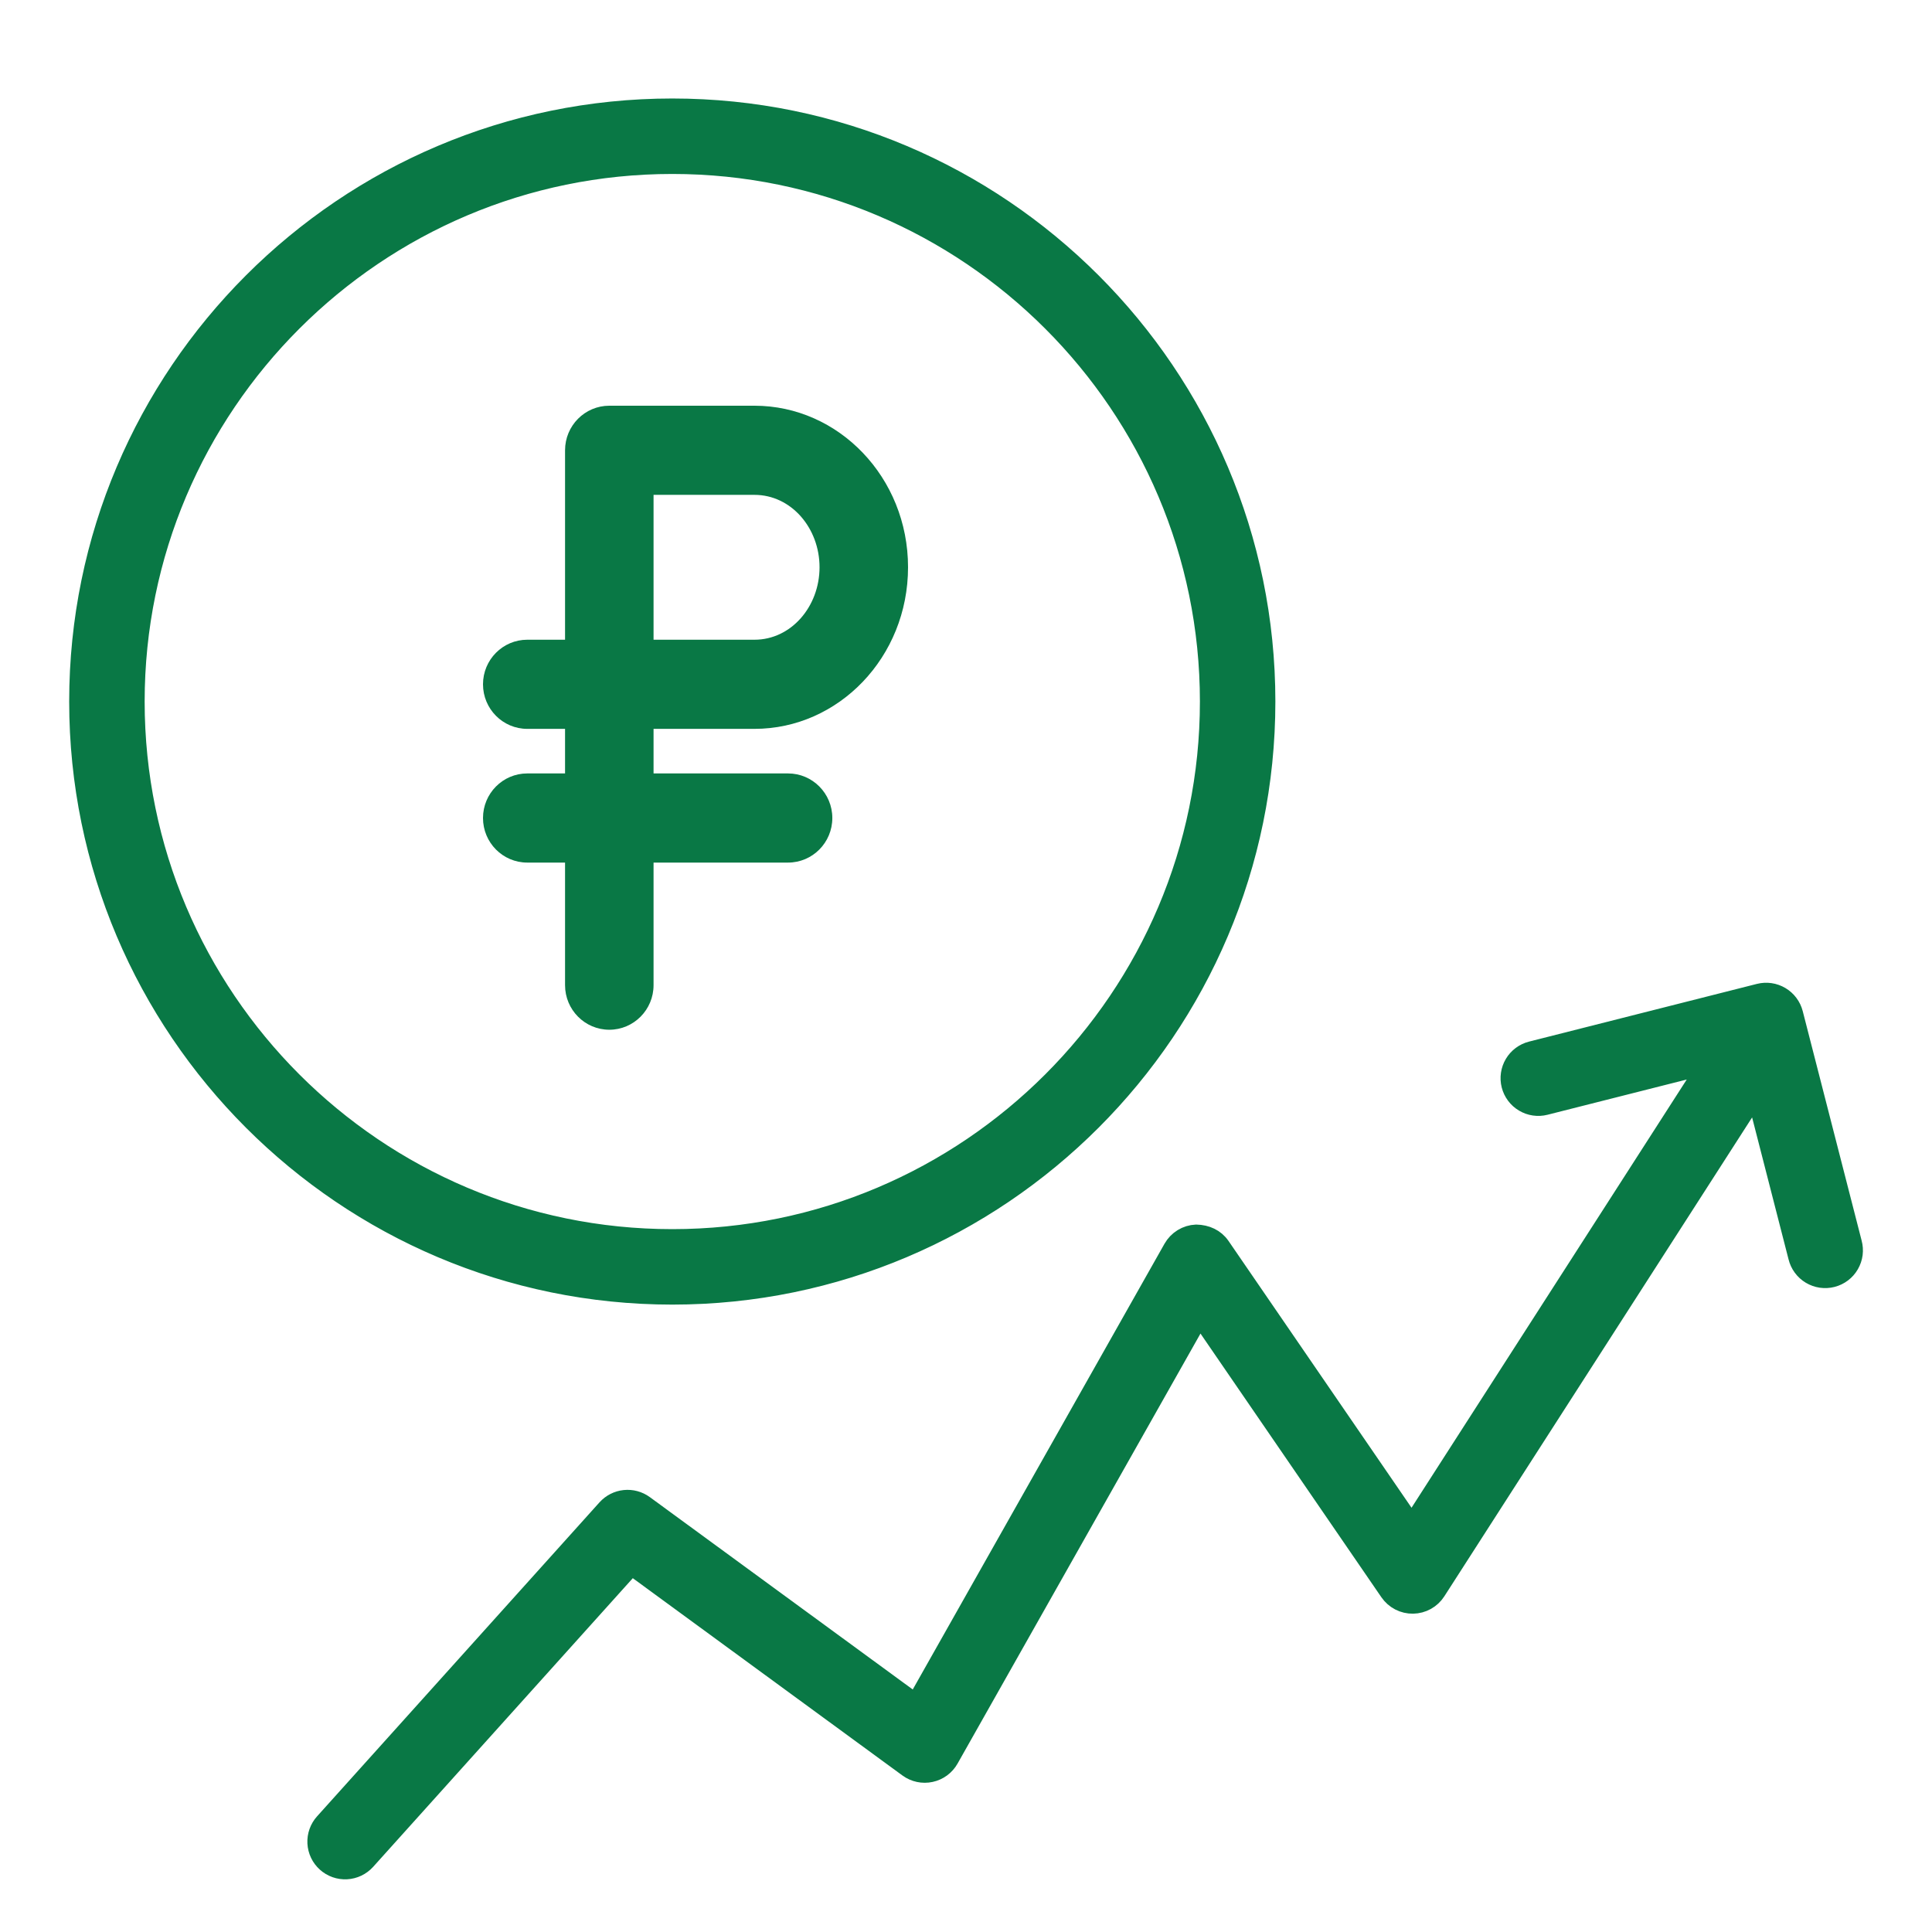
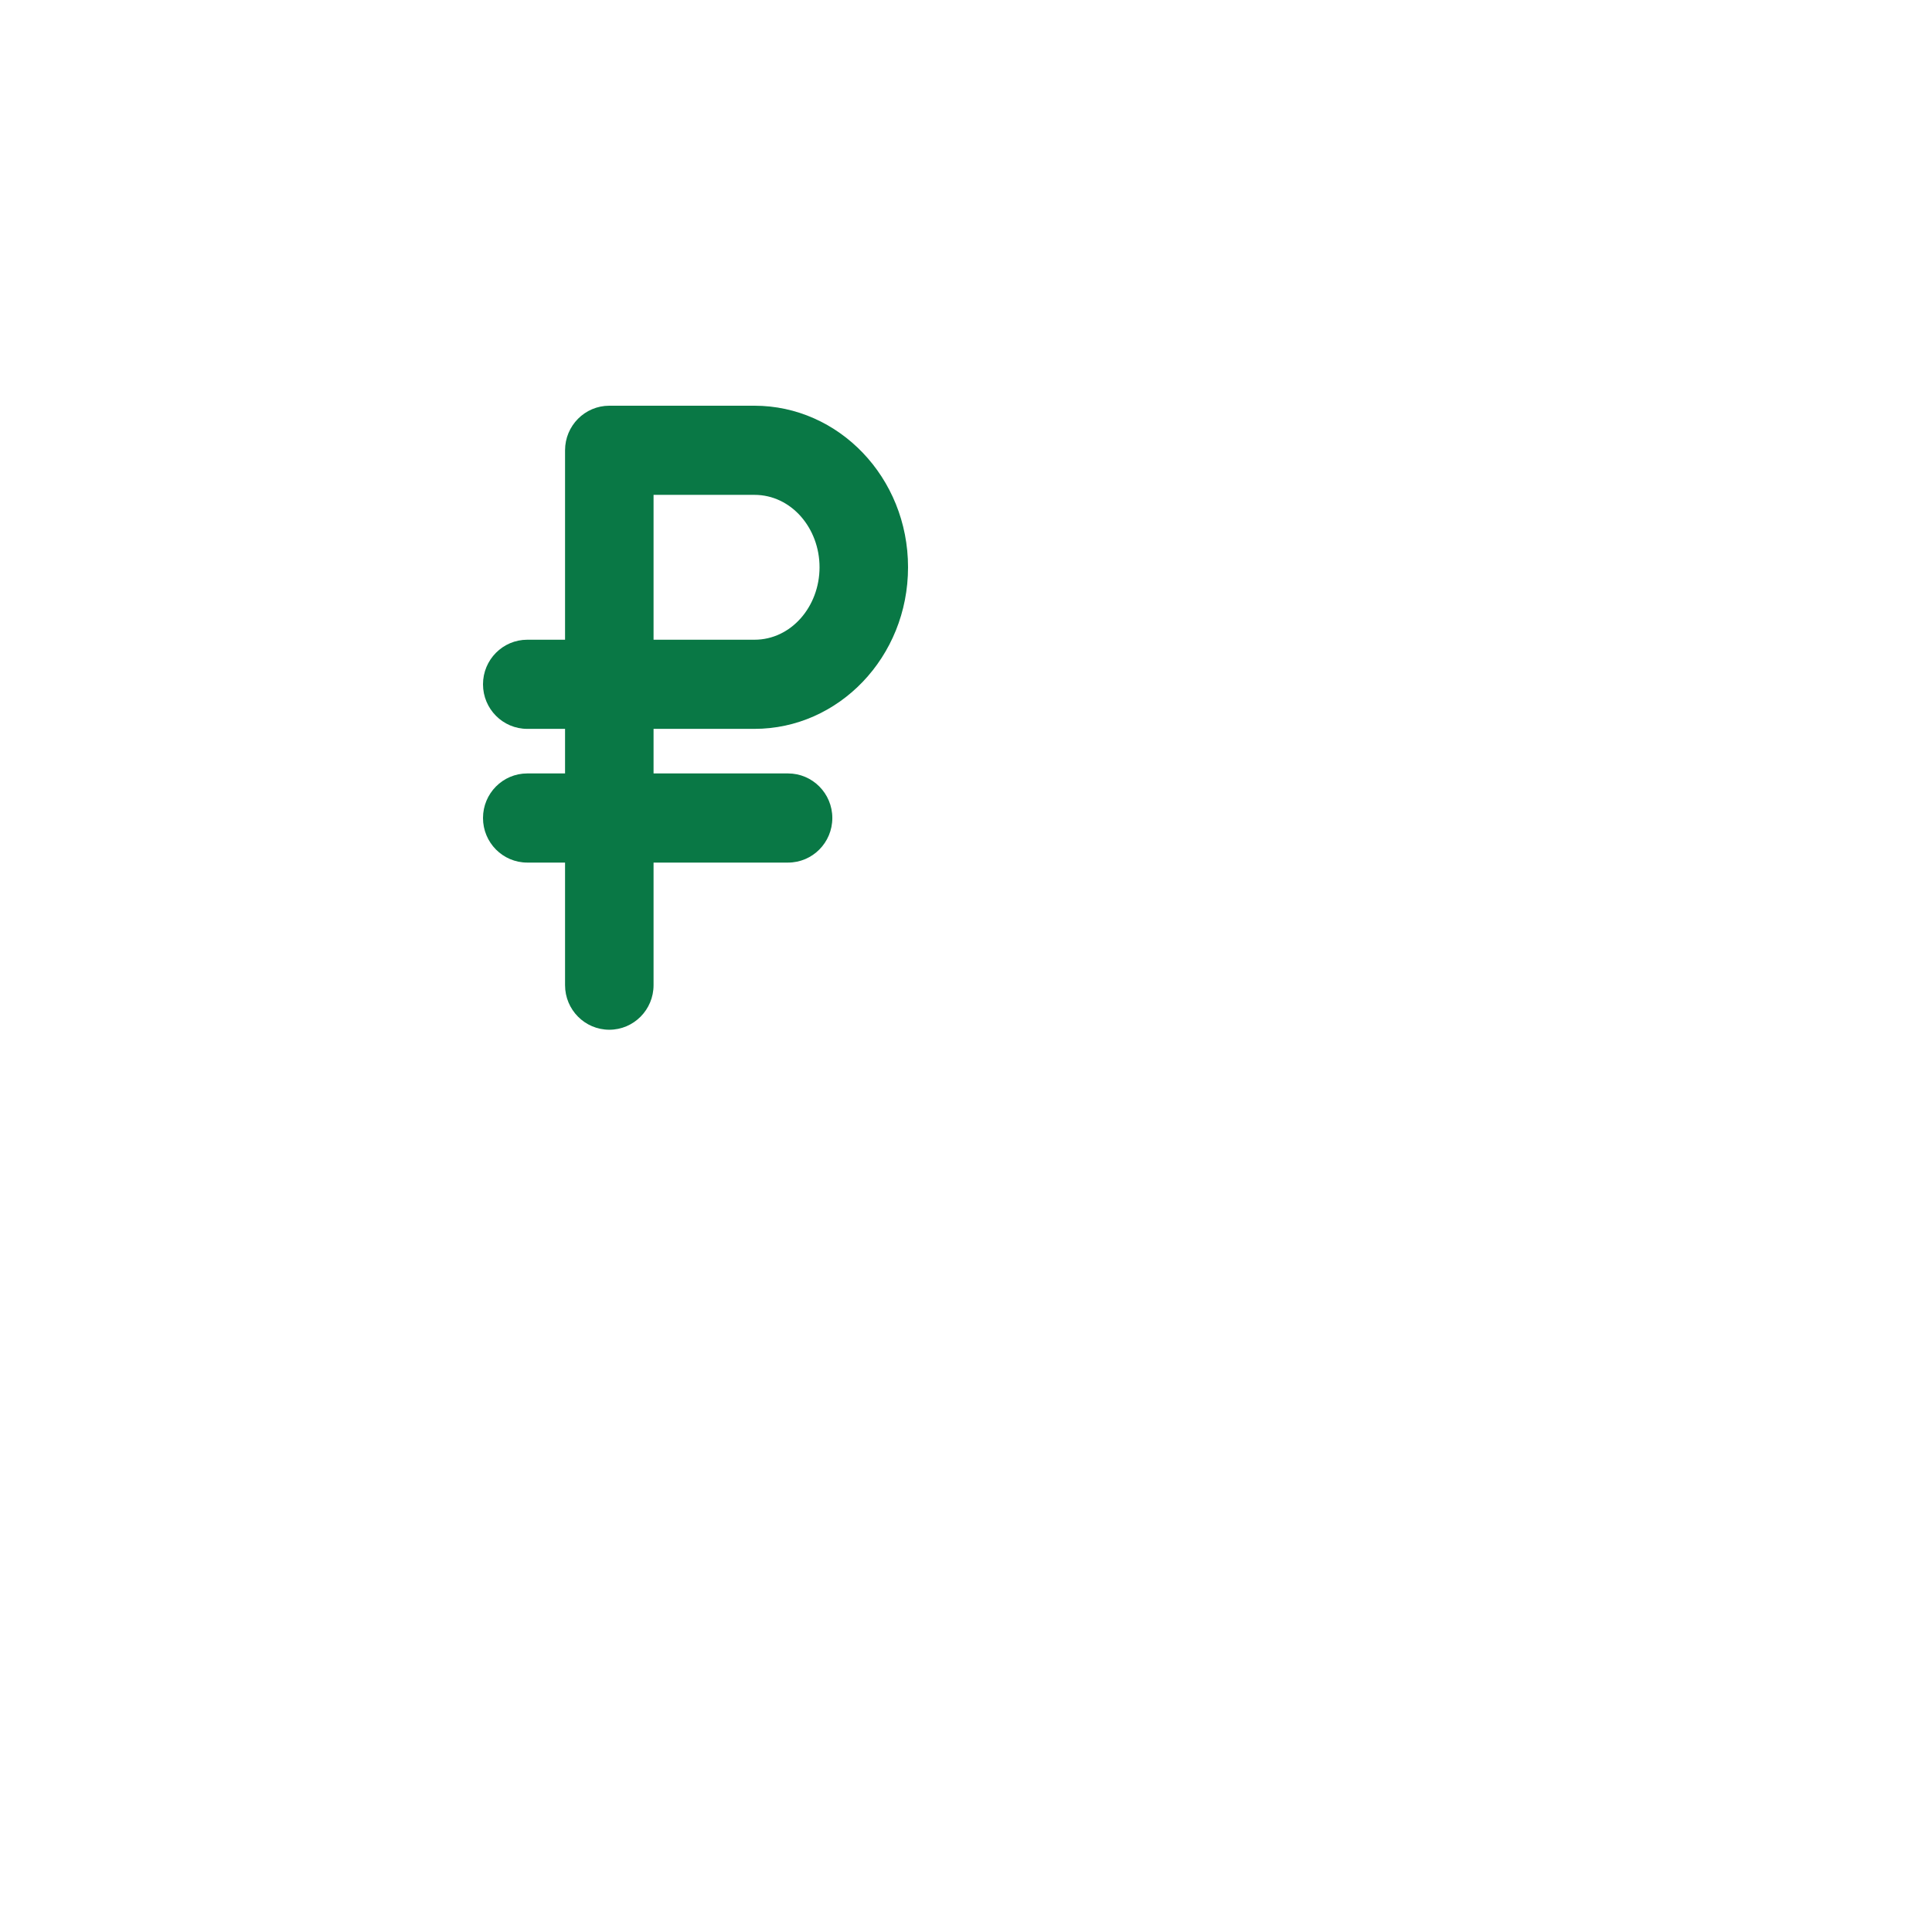
<svg xmlns="http://www.w3.org/2000/svg" width="100" height="100" viewBox="0 0 100 100" fill="none">
-   <path fill-rule="evenodd" clip-rule="evenodd" d="M65.513 36.311C65.513 19.375 51.734 5.598 34.797 5.598C17.86 5.598 4.081 19.375 4.081 36.311C4.081 53.247 17.86 67.026 34.797 67.026C51.734 67.026 65.513 53.247 65.513 36.311ZM6.987 36.311C6.987 20.978 19.462 8.504 34.797 8.504C50.132 8.504 62.607 20.978 62.607 36.311C62.607 51.645 50.132 64.12 34.797 64.12C19.462 64.12 6.987 51.646 6.987 36.311ZM95.873 64.335L92.824 52.458C92.728 52.086 92.488 51.767 92.158 51.571C91.827 51.375 91.433 51.317 91.06 51.411L79.265 54.398C79.08 54.445 78.906 54.528 78.753 54.642C78.6 54.756 78.471 54.899 78.374 55.062C78.276 55.226 78.211 55.408 78.184 55.597C78.156 55.786 78.166 55.978 78.213 56.163C78.26 56.348 78.343 56.522 78.457 56.675C78.571 56.828 78.714 56.957 78.878 57.054C79.042 57.152 79.223 57.217 79.412 57.244C79.601 57.272 79.793 57.262 79.978 57.215L88.411 55.08L73.074 78.944L63.175 64.513C62.892 64.101 62.437 63.894 61.913 63.883C61.667 63.894 61.427 63.967 61.217 64.096C61.007 64.225 60.833 64.405 60.711 64.62L47.402 88.183L33.34 77.894C33.049 77.682 32.69 77.585 32.332 77.622C31.974 77.659 31.643 77.828 31.402 78.095L16.782 94.349C16.524 94.635 16.391 95.013 16.411 95.398C16.421 95.588 16.469 95.775 16.551 95.947C16.633 96.119 16.749 96.274 16.891 96.401C17.032 96.529 17.198 96.627 17.378 96.691C17.558 96.755 17.749 96.782 17.939 96.772C18.324 96.752 18.685 96.579 18.943 96.293L32.684 81.016L47.005 91.495C47.17 91.616 47.36 91.701 47.561 91.744C47.761 91.787 47.969 91.787 48.17 91.743C48.37 91.7 48.559 91.615 48.725 91.493C48.89 91.371 49.027 91.216 49.128 91.037L62.096 68.081L71.915 82.394C72.051 82.591 72.233 82.752 72.446 82.862C72.659 82.972 72.896 83.028 73.135 83.024C73.375 83.02 73.61 82.958 73.82 82.841C74.029 82.725 74.206 82.558 74.336 82.357L90.888 56.603L93.059 65.059C93.104 65.246 93.186 65.423 93.3 65.578C93.414 65.734 93.558 65.865 93.723 65.964C93.888 66.063 94.071 66.129 94.262 66.157C94.453 66.184 94.647 66.174 94.834 66.126C95.02 66.078 95.196 65.993 95.349 65.877C95.503 65.761 95.632 65.615 95.728 65.448C95.825 65.281 95.888 65.097 95.913 64.906C95.937 64.715 95.924 64.521 95.873 64.335Z" fill="#097845" stroke="#097845" />
  <path fill-rule="evenodd" clip-rule="evenodd" d="M47 29.361C47 24.706 43.402 21 39.052 21H31.538C30.273 21 29.247 22.033 29.247 23.307V33.112H27.291C26.026 33.112 25 34.146 25 35.419C25 36.693 26.026 37.726 27.291 37.726H29.247V40.033H27.291C26.026 40.033 25 41.067 25 42.34C25 43.614 26.026 44.647 27.291 44.647H29.247V50.992C29.247 52.265 30.273 53.299 31.538 53.299C32.802 53.299 33.828 52.265 33.828 50.992V44.647H40.79C42.054 44.647 43.081 43.614 43.081 42.34C43.081 41.067 42.054 40.033 40.79 40.033H33.828V37.726H39.052C43.402 37.726 47 34.016 47 29.361ZM33.828 33.112V25.614H39.052C40.951 25.614 42.419 27.329 42.419 29.361C42.419 31.394 40.951 33.112 39.052 33.112H33.828Z" fill="#097845" />
</svg>